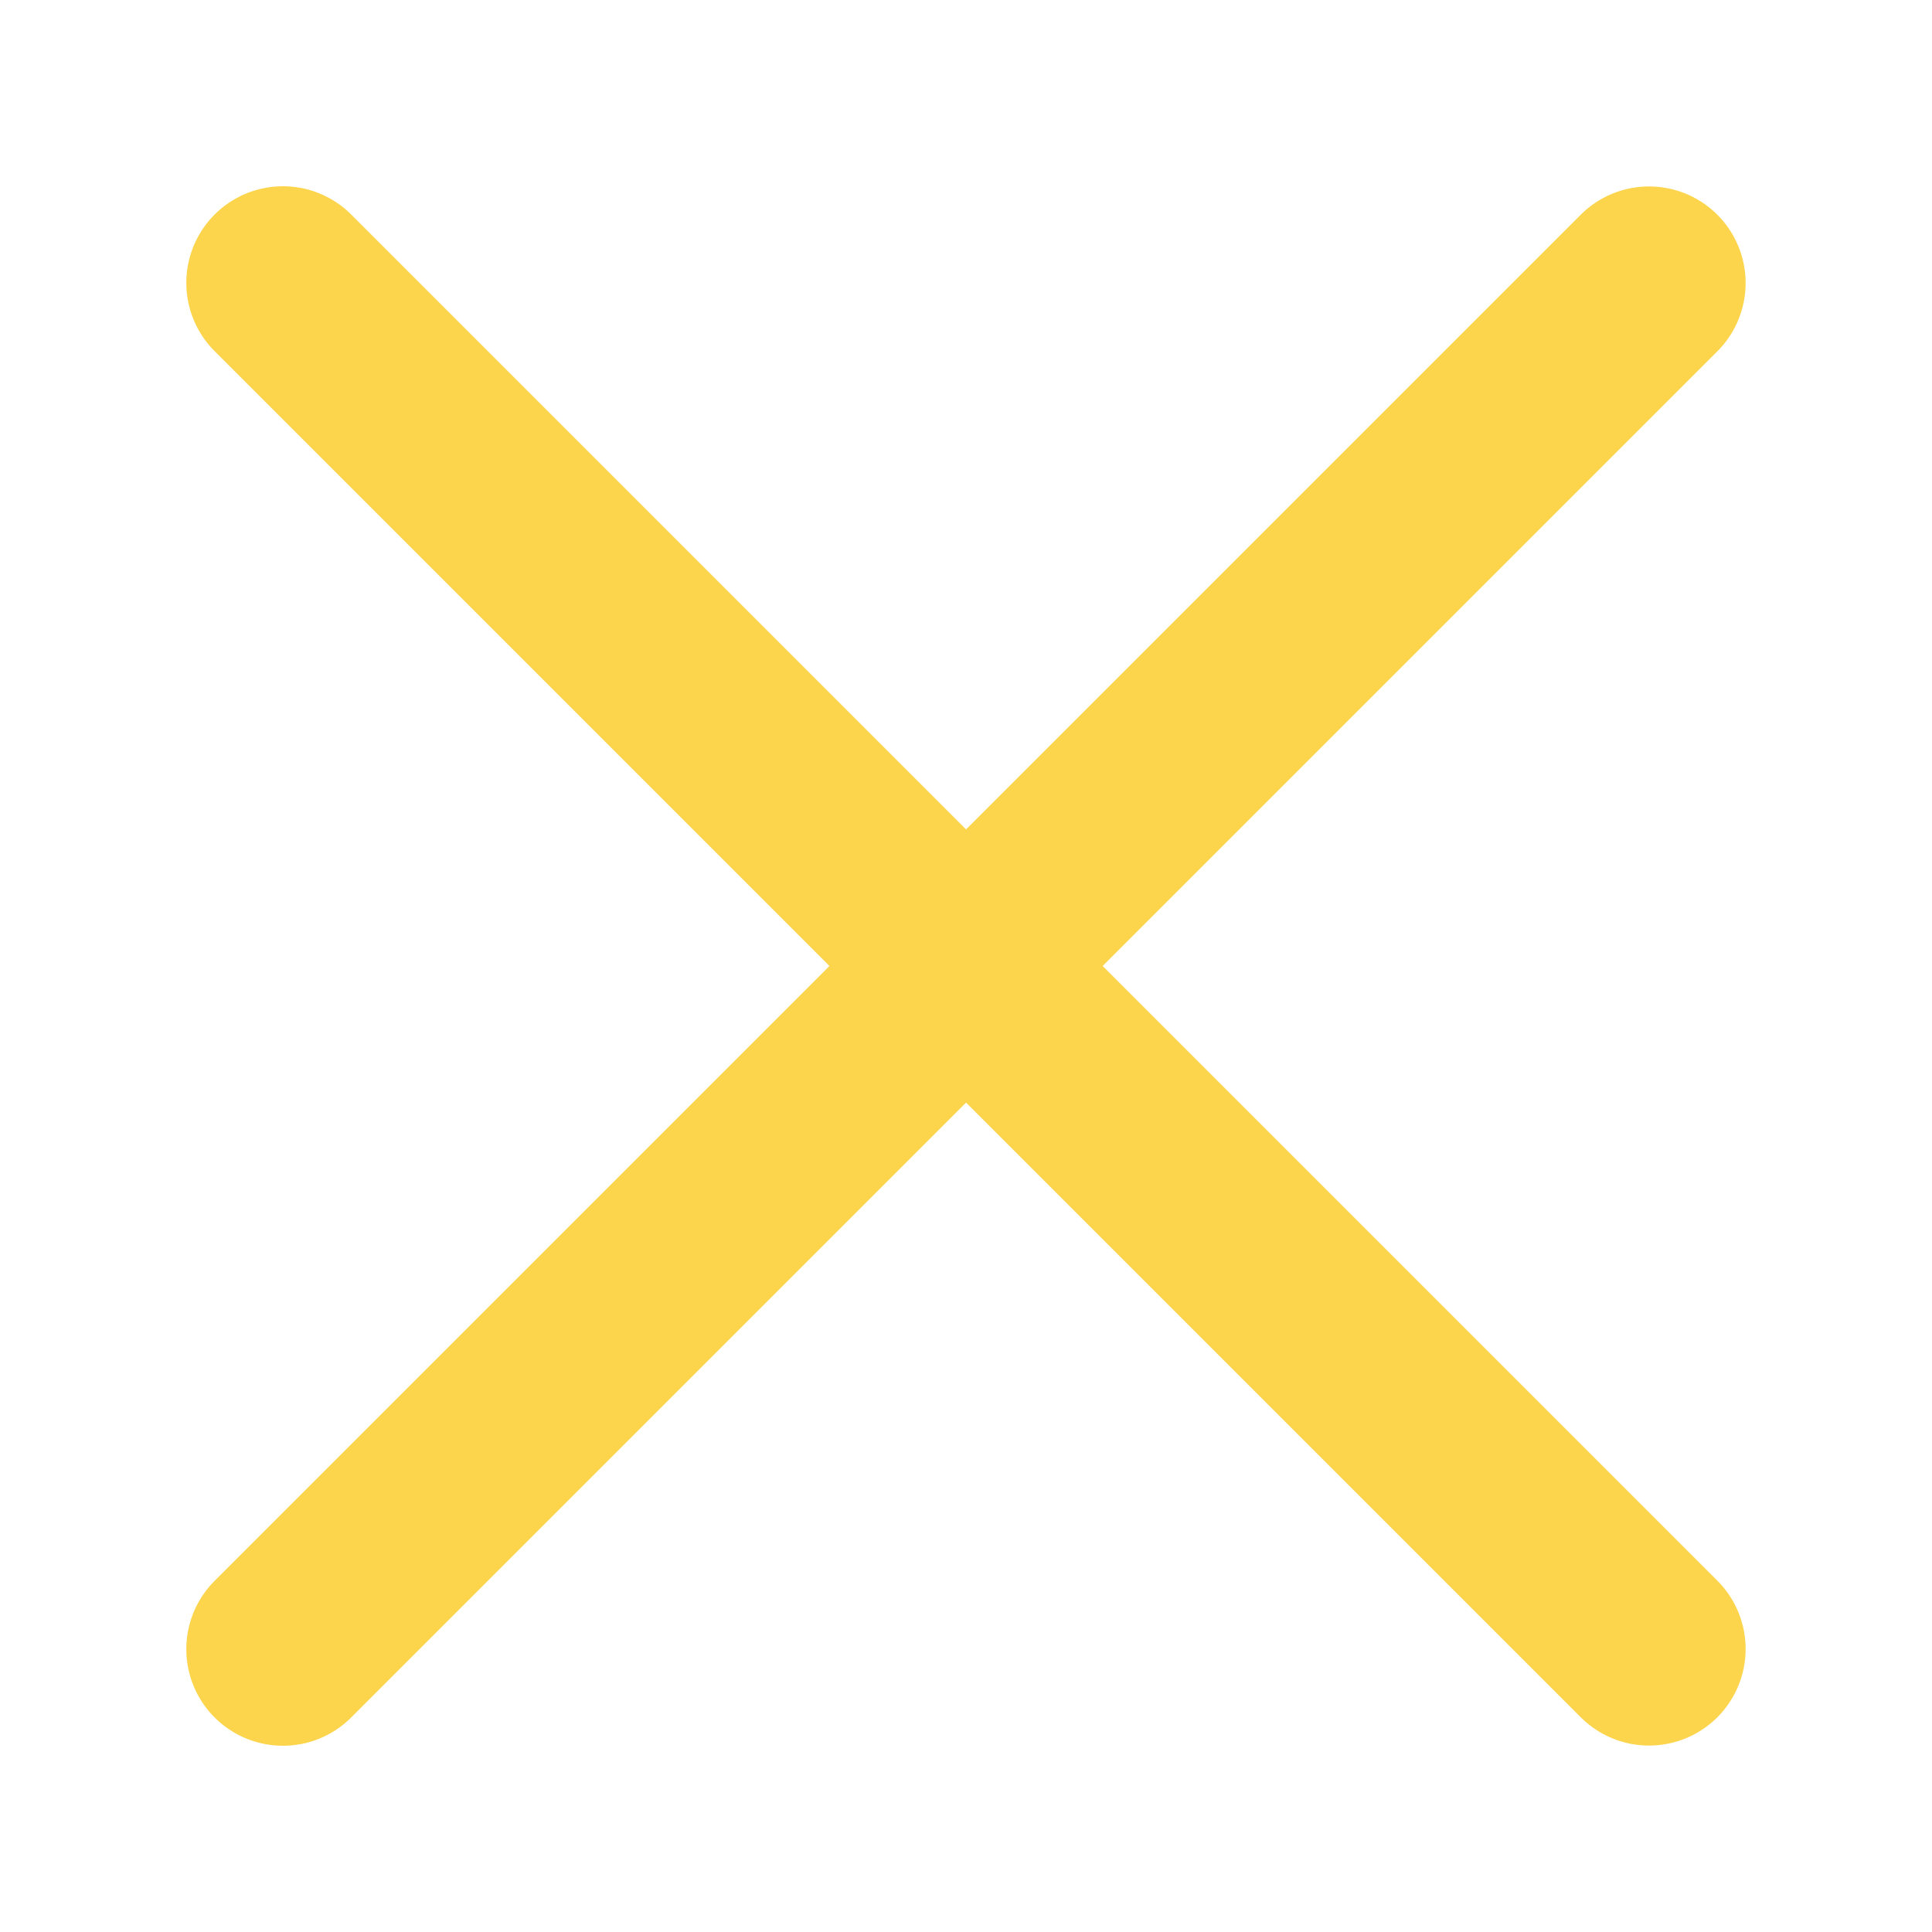
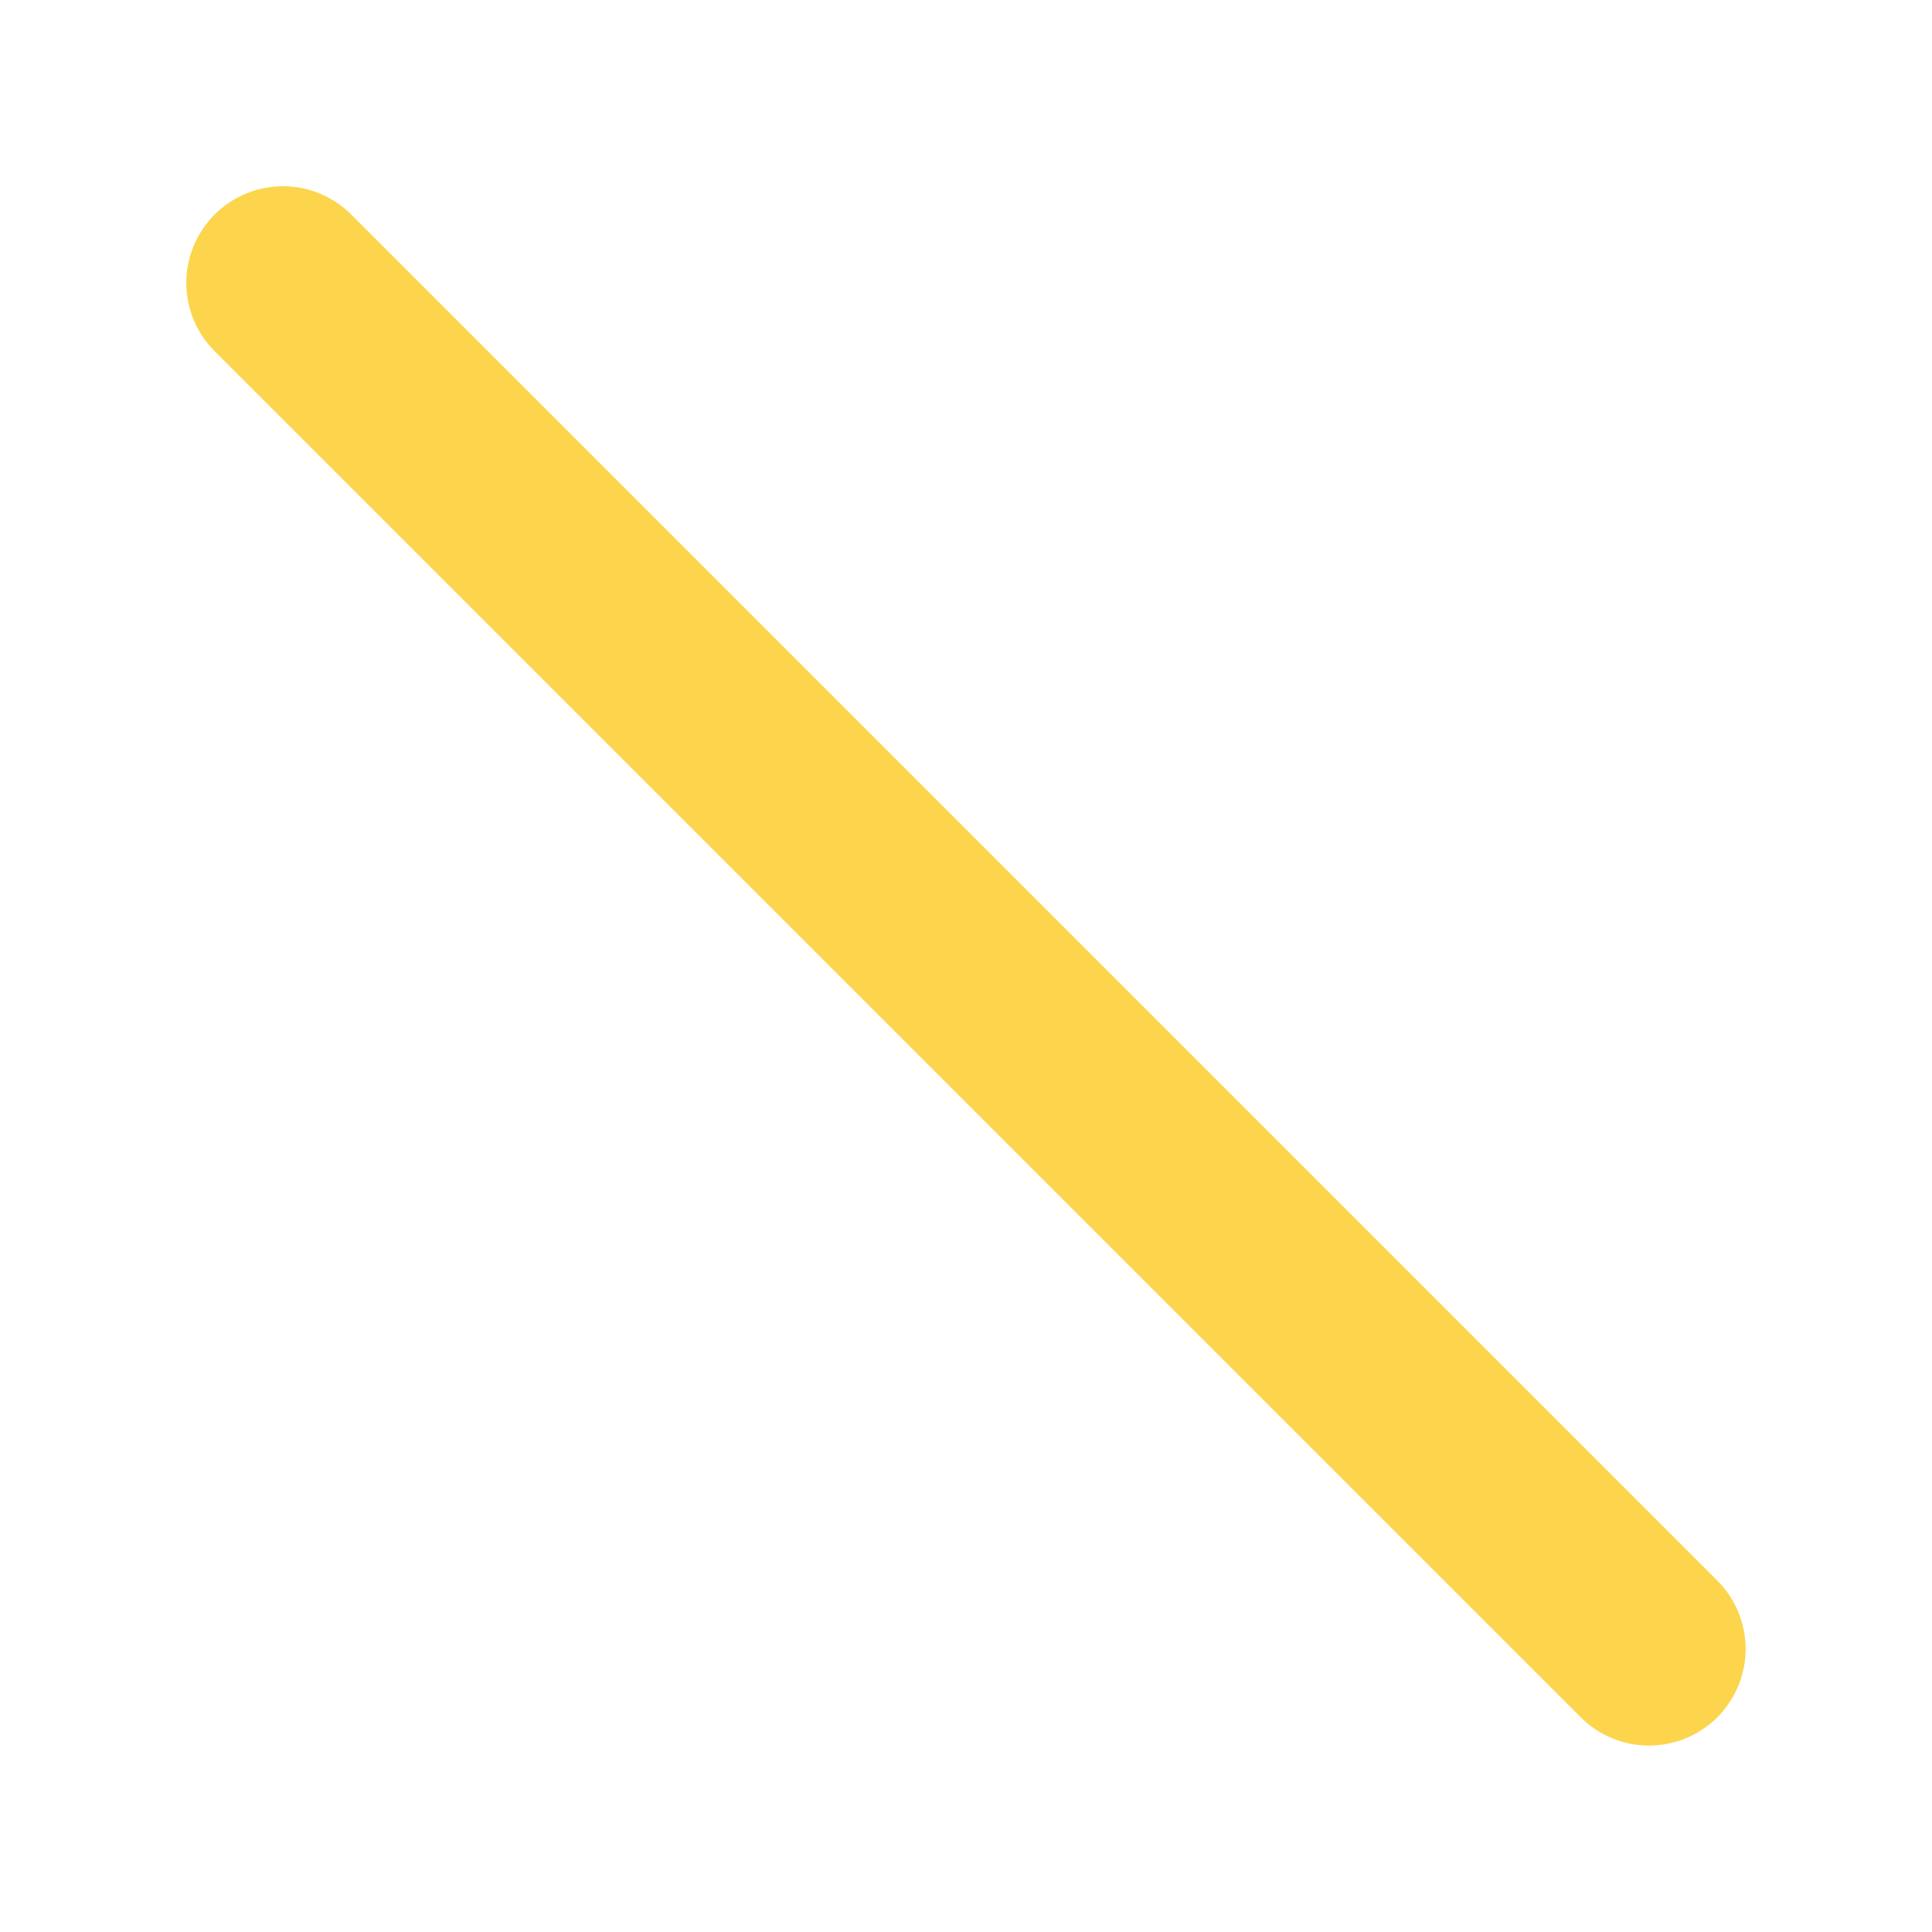
<svg xmlns="http://www.w3.org/2000/svg" width="30" height="30" viewBox="0 0 30 30" fill="none">
-   <path d="M4.393 25.608L25.606 4.395" stroke="#FCD54C" stroke-width="3" stroke-linecap="round" />
  <path d="M4.393 4.392L25.606 25.605" stroke="#FCD54C" stroke-width="3" stroke-linecap="round" />
</svg>